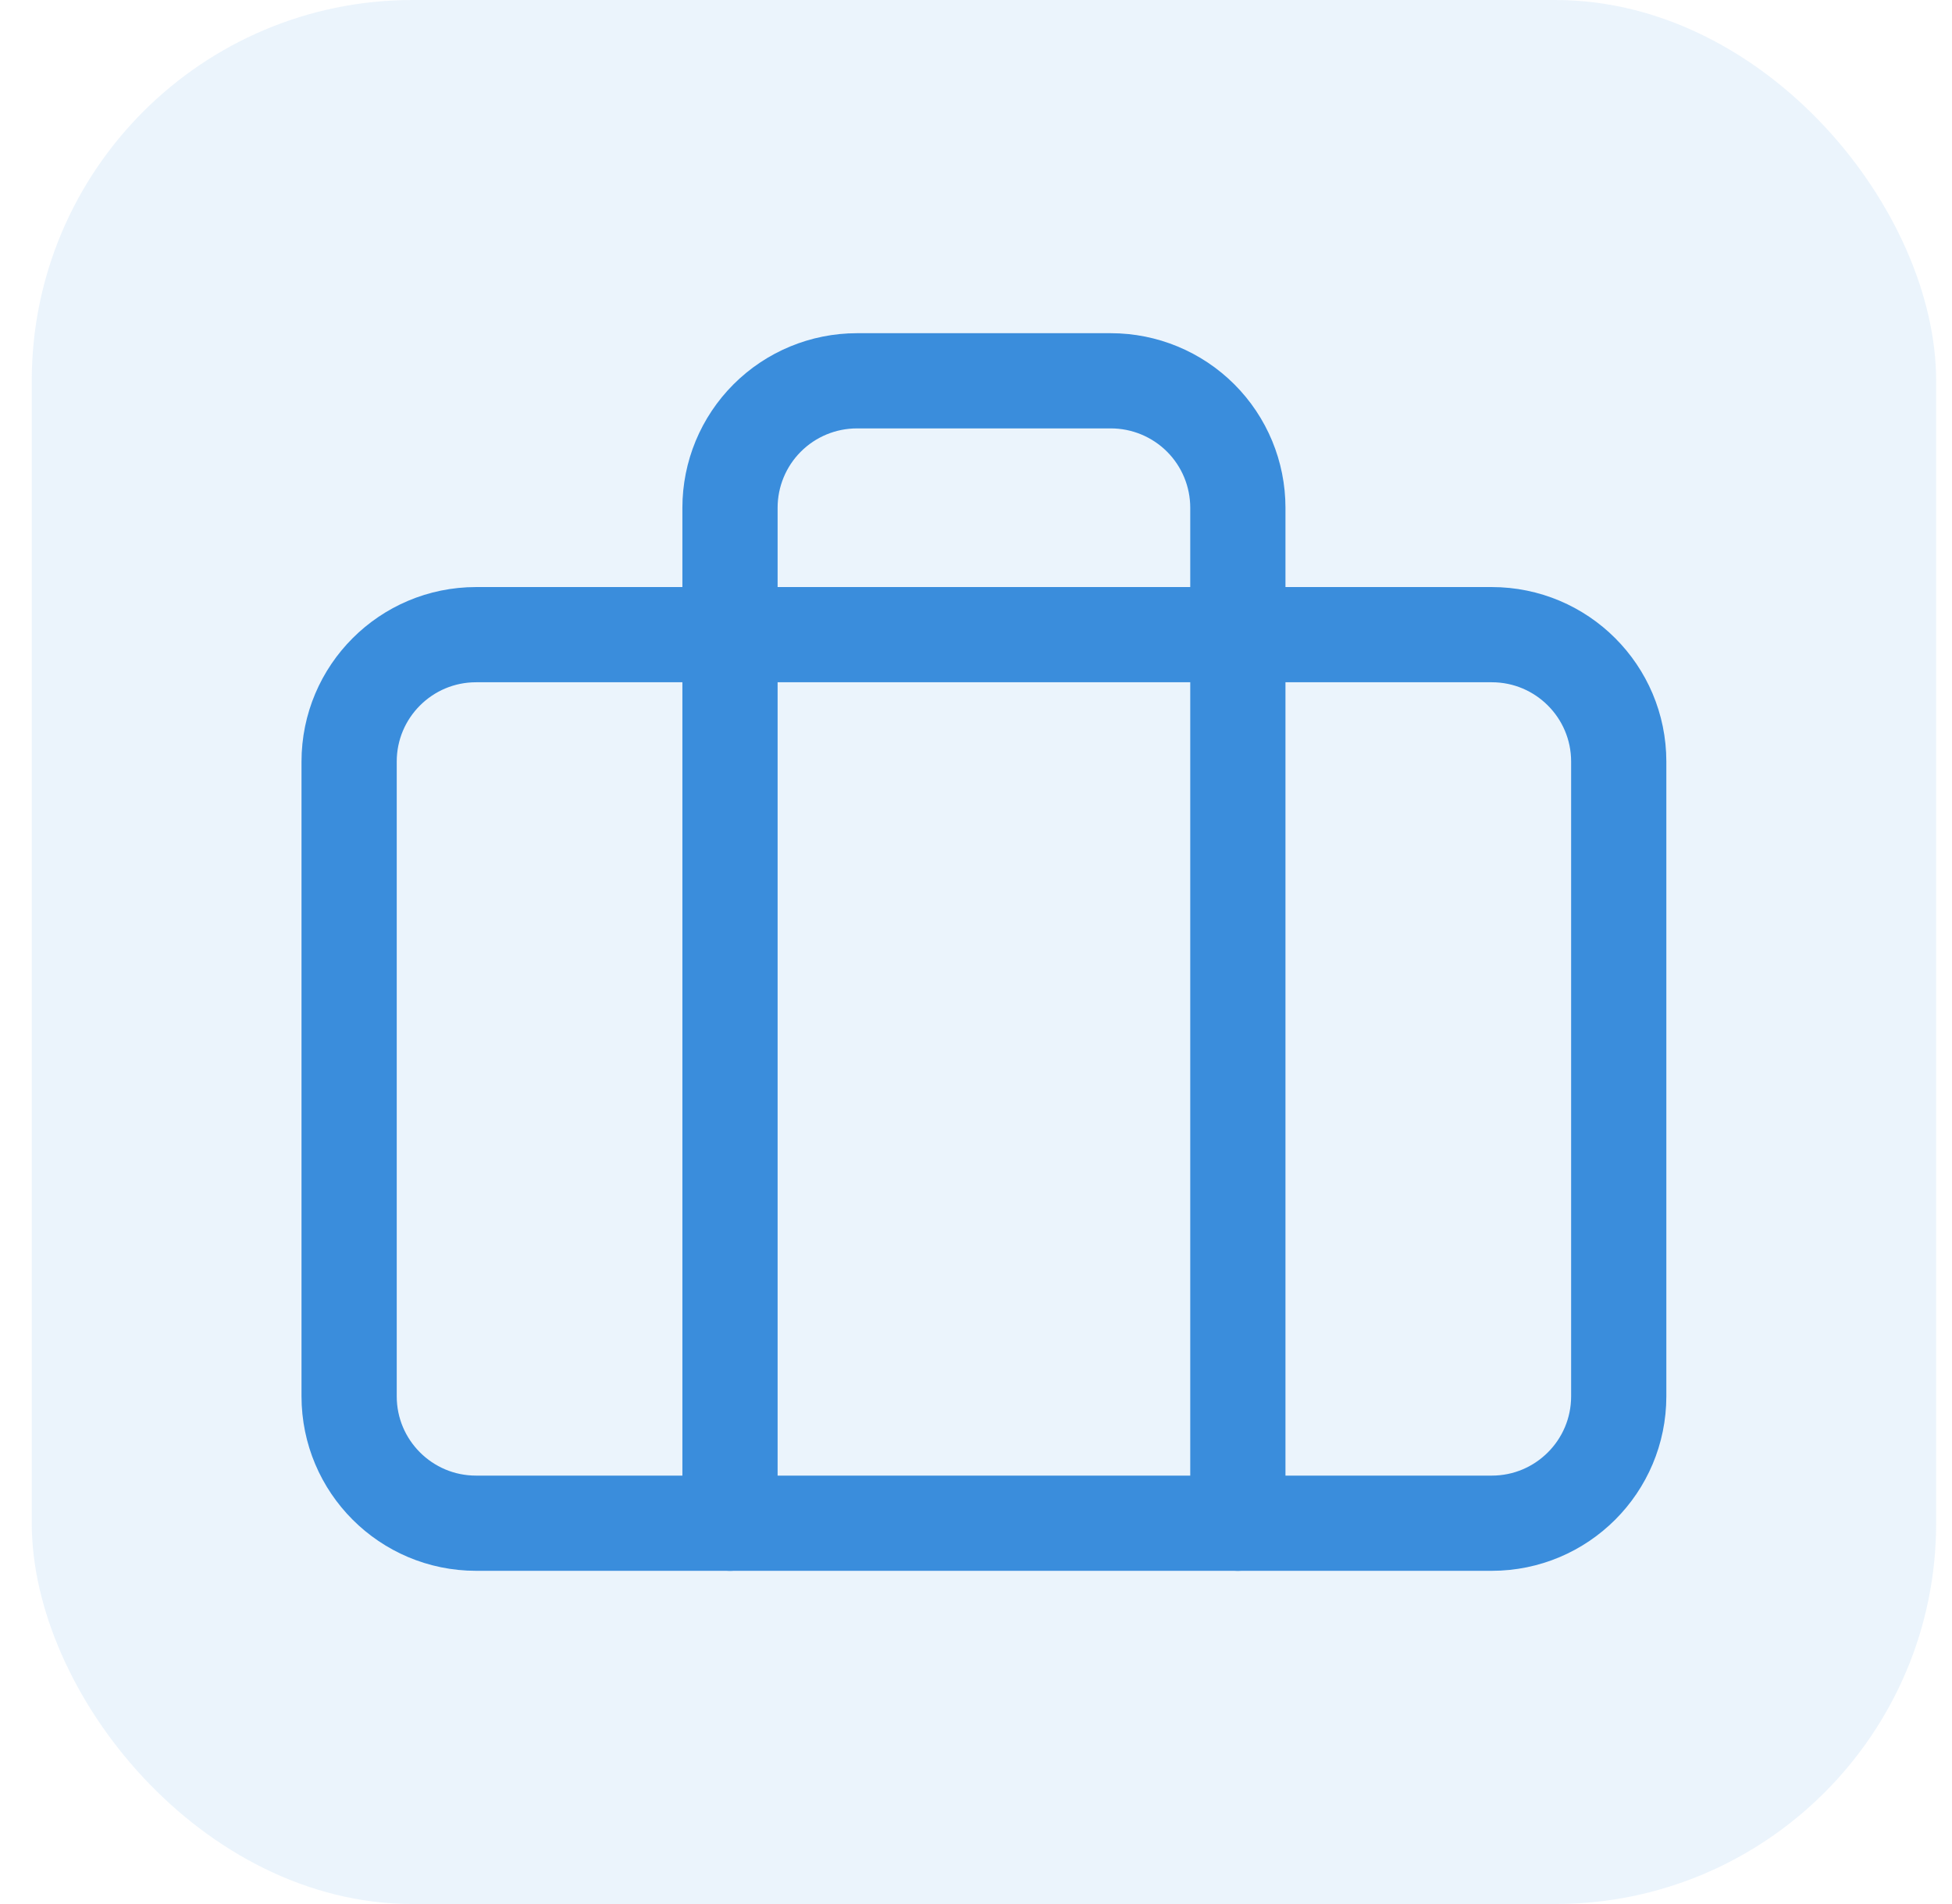
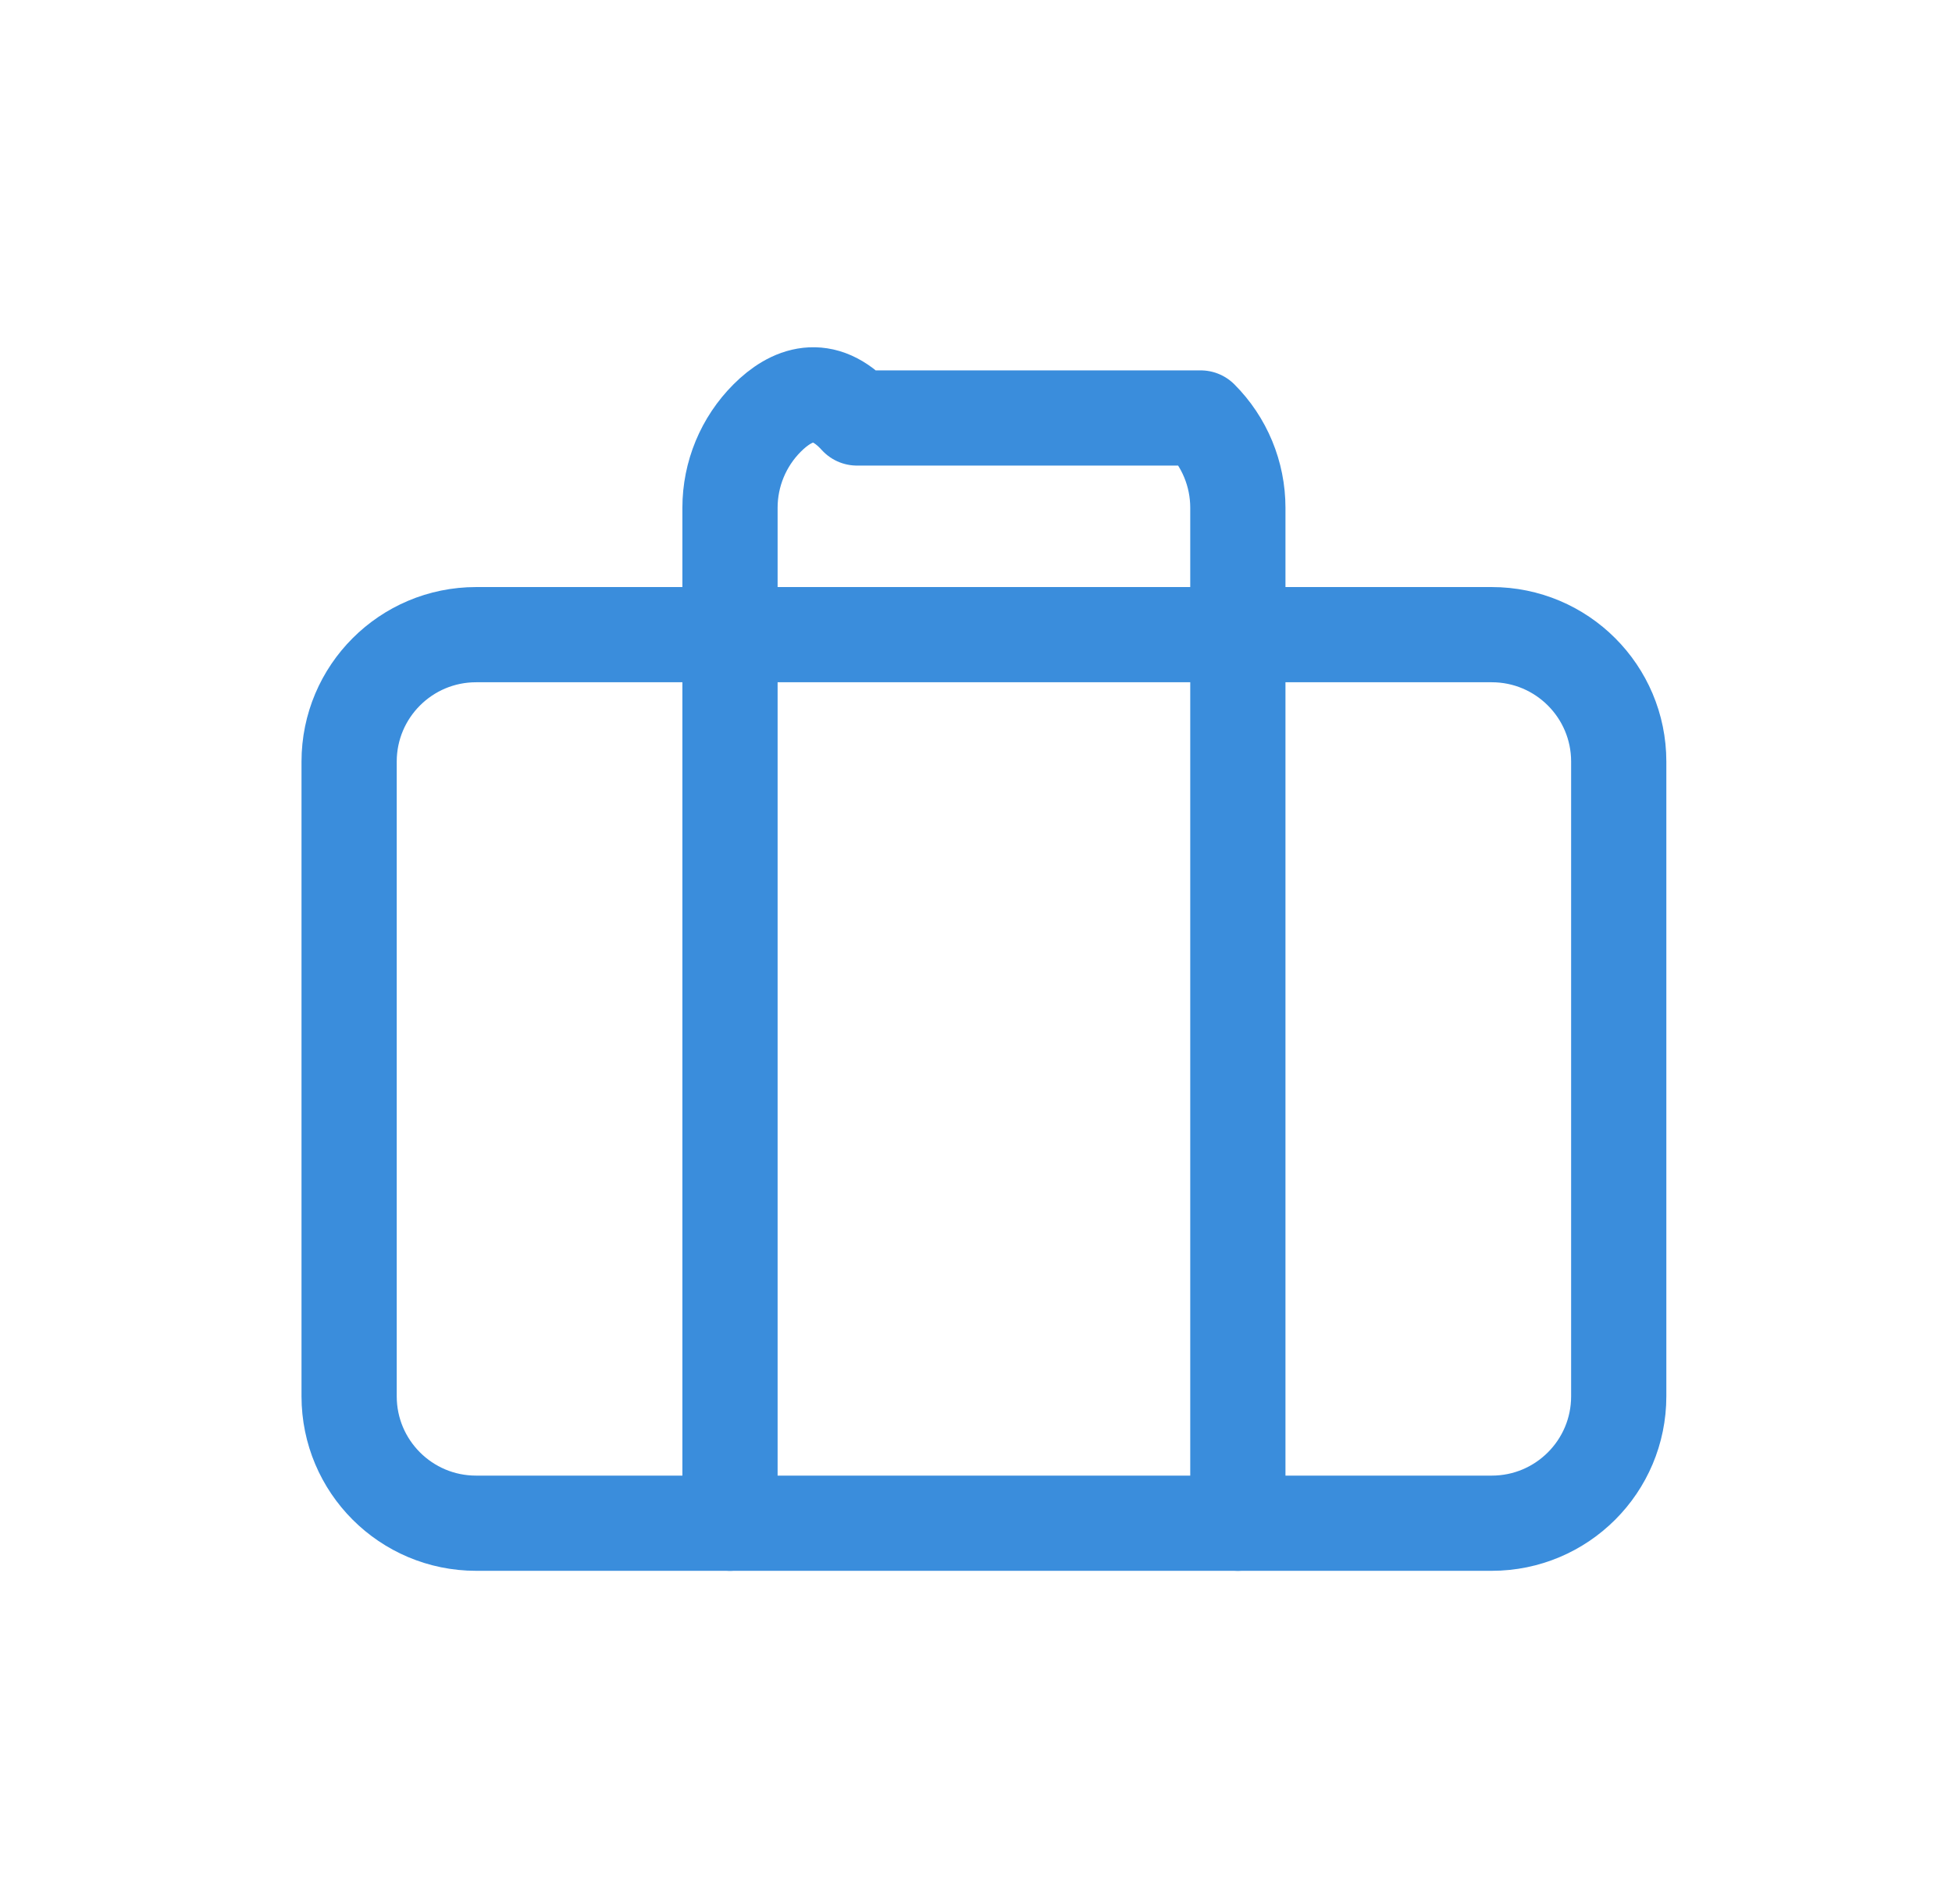
<svg xmlns="http://www.w3.org/2000/svg" width="41" height="40" viewBox="0 0 41 40" fill="none">
-   <rect x="0.667" width="40" height="40" rx="8" fill="#3A8DDC" fill-opacity="0.1" />
  <path d="M31.333 13.333H10C8.527 13.333 7.333 14.527 7.333 16V29.333C7.333 30.806 8.527 32 10 32H31.333C32.806 32 34 30.806 34 29.333V16C34 14.527 32.806 13.333 31.333 13.333Z" stroke="#3A8DDC" stroke-width="2" stroke-linecap="round" stroke-linejoin="round" />
-   <path d="M26 32V10.667C26 9.959 25.719 9.281 25.219 8.781C24.718 8.281 24.04 8 23.333 8H18C17.292 8 16.614 8.281 16.114 8.781C15.614 9.281 15.333 9.959 15.333 10.667V32" stroke="#3A8DDC" stroke-width="2" stroke-linecap="round" stroke-linejoin="round" />
+   <path d="M26 32V10.667C26 9.959 25.719 9.281 25.219 8.781H18C17.292 8 16.614 8.281 16.114 8.781C15.614 9.281 15.333 9.959 15.333 10.667V32" stroke="#3A8DDC" stroke-width="2" stroke-linecap="round" stroke-linejoin="round" />
</svg>